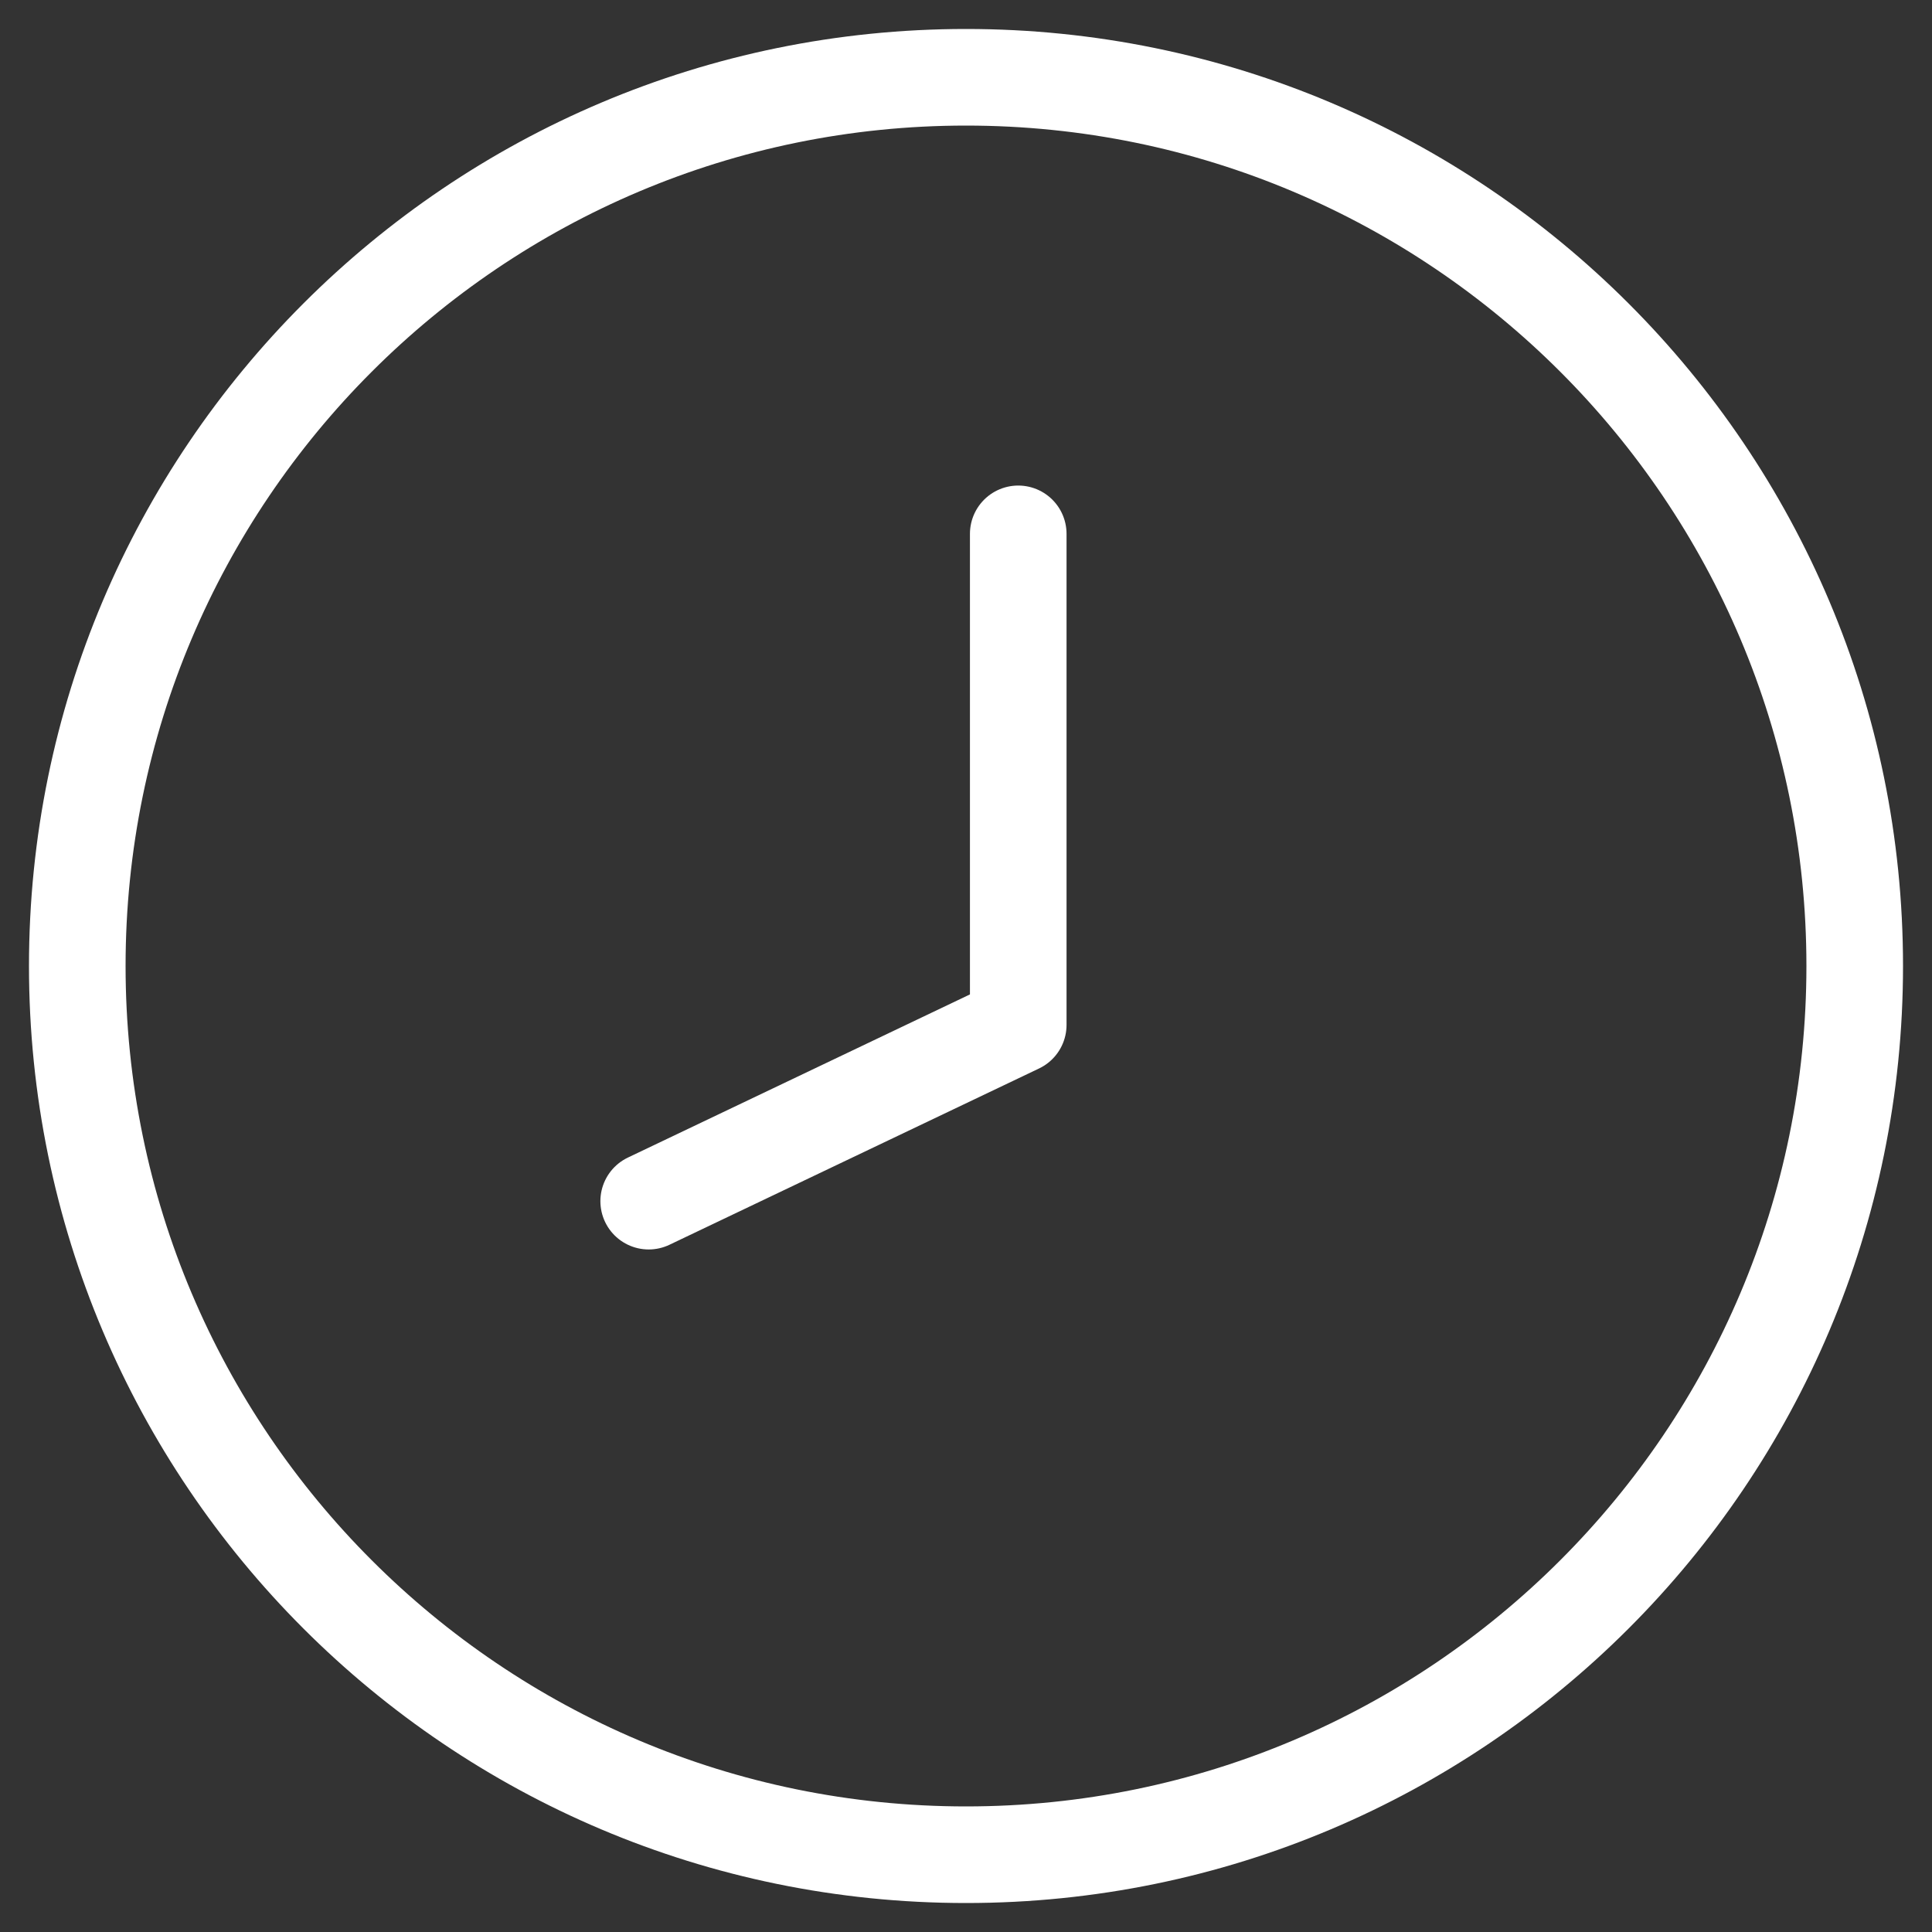
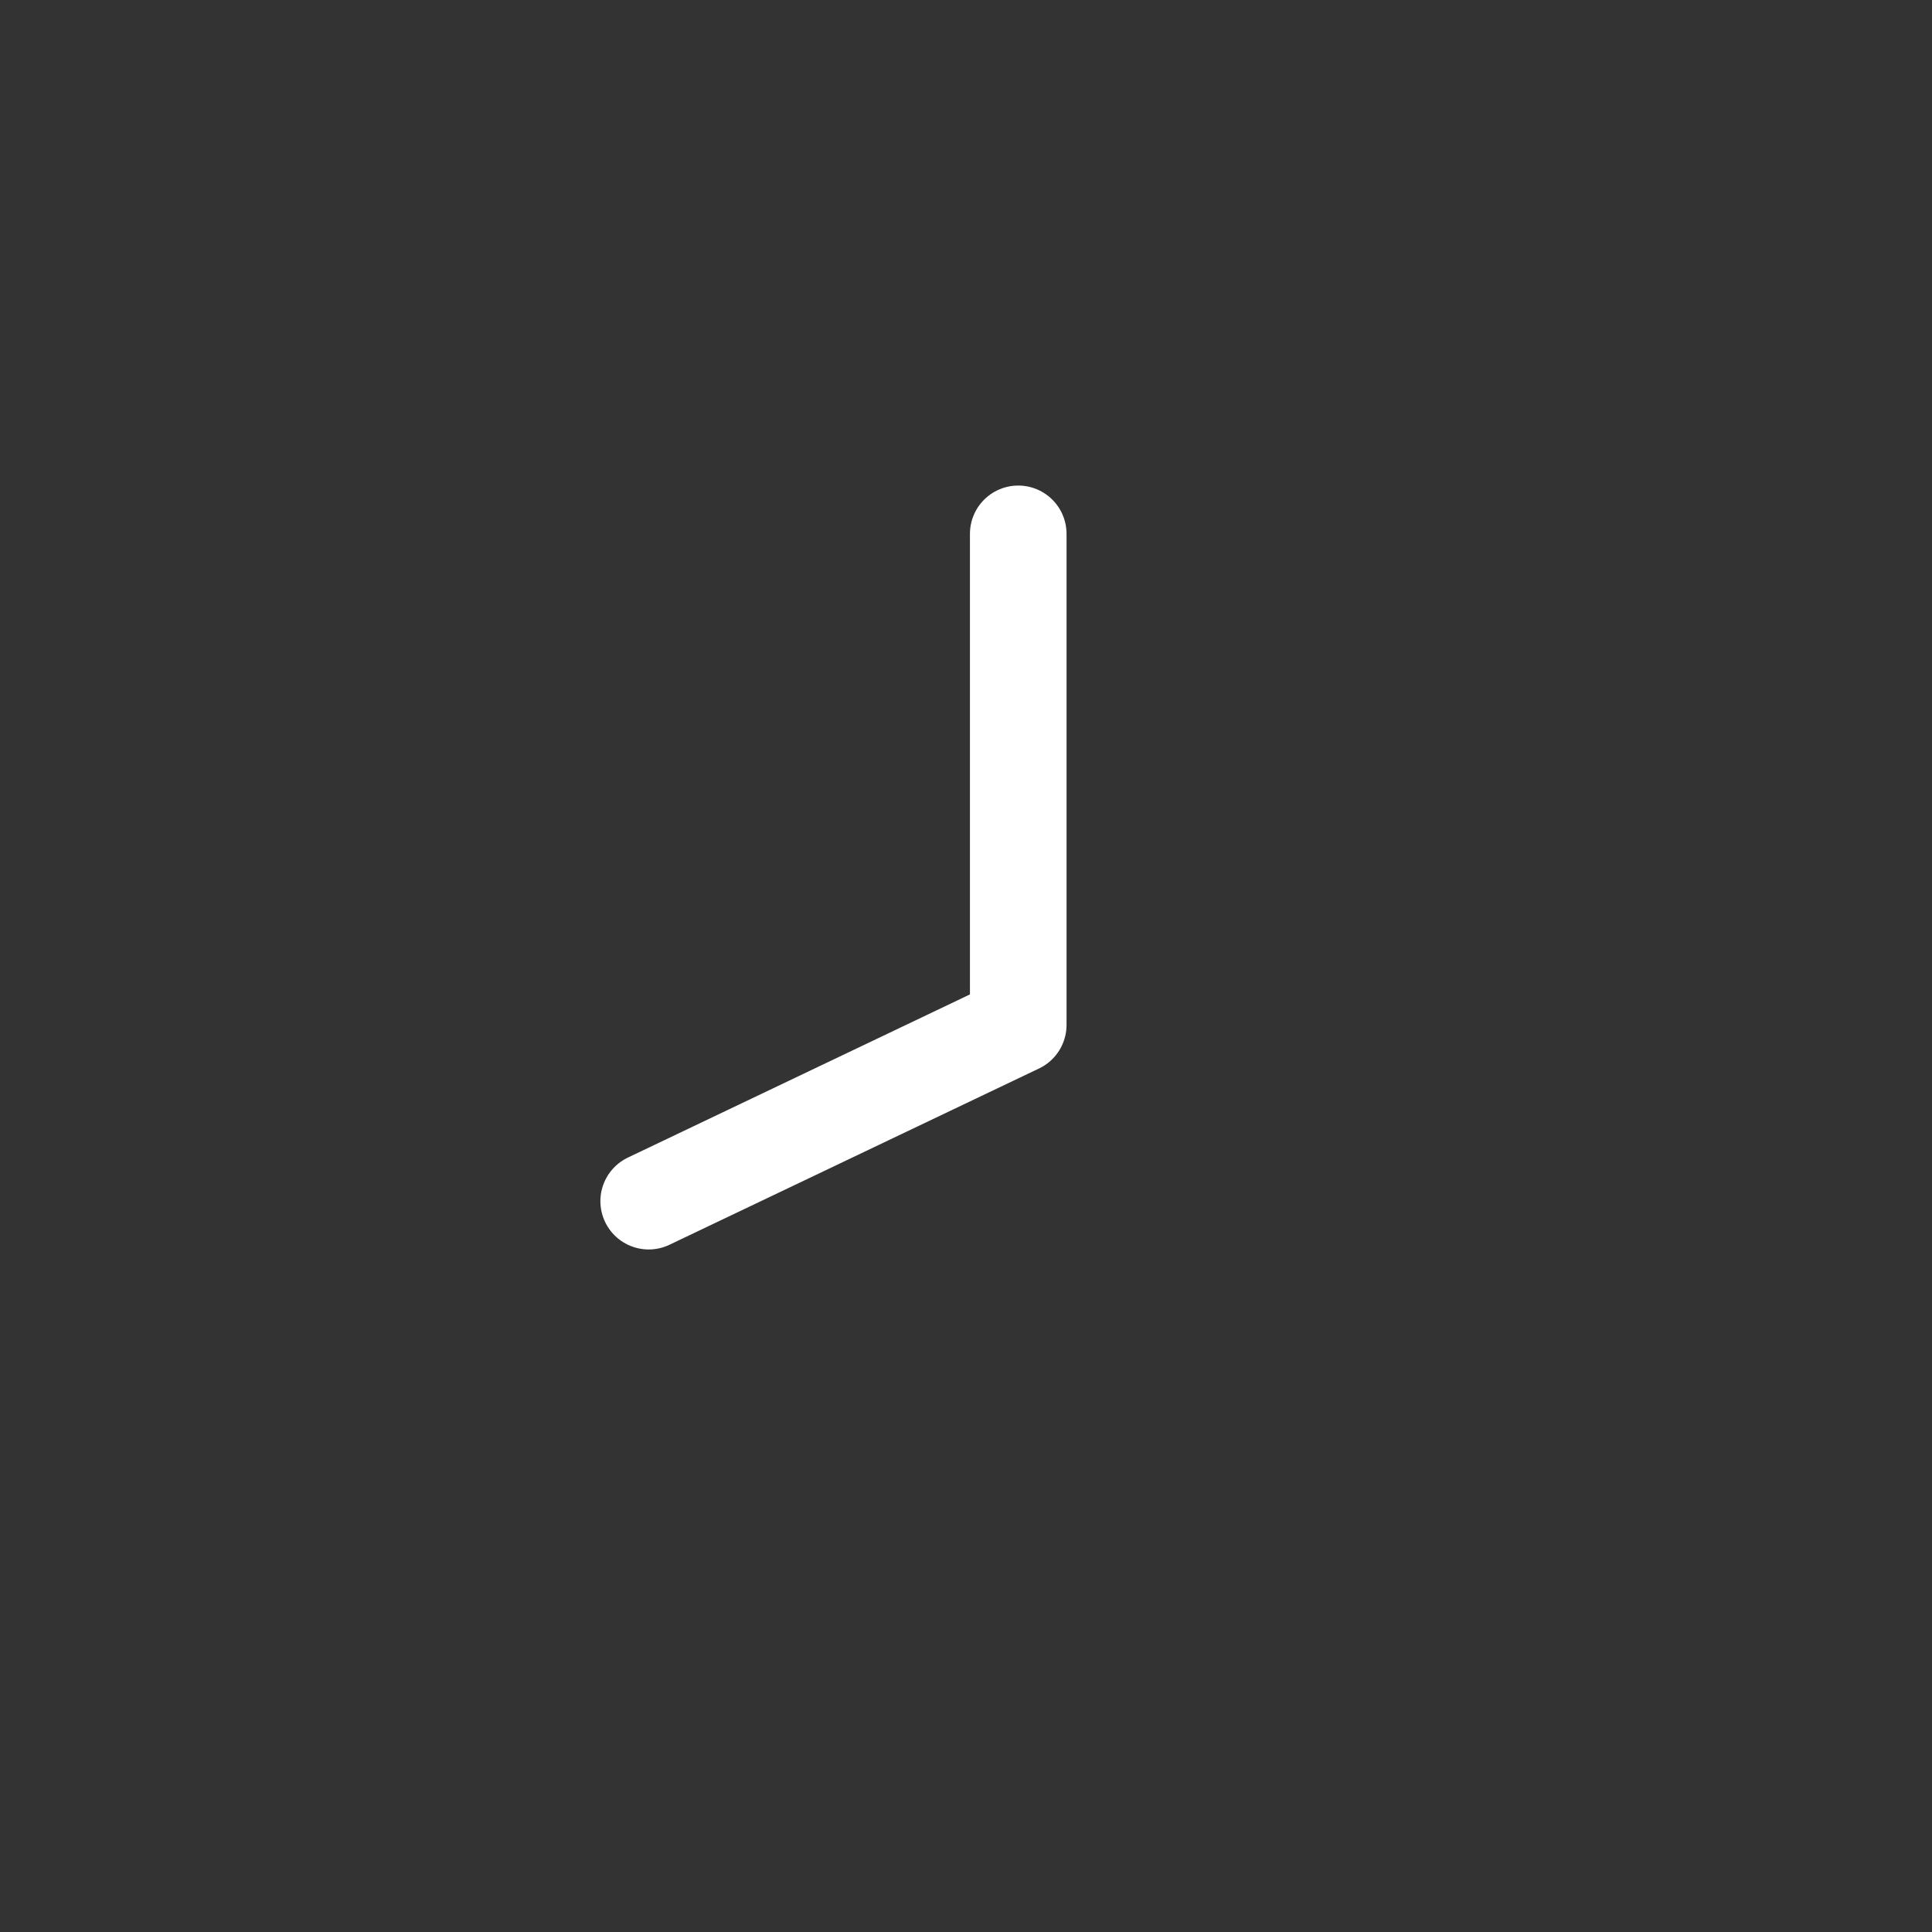
<svg xmlns="http://www.w3.org/2000/svg" aria-label="small clock" width="25" height="25" viewBox="0 0 25 25" fill="none">
  <rect x="0" y="0" width="25" height="25" fill="#333333" stroke="none" />
-   <path d="M12.5 24C18.851 24 24 18.851 24 12.5C24 6.149 18.851 1 12.5 1C6.149 1 1 6.149 1 12.5C1 18.851 6.149 24 12.5 24Z" stroke="white" stroke-width="1.25" stroke-miterlimit="10" stroke-linecap="round" stroke-linejoin="round" />
  <path d="M13.176 6.908V13.262L8.394 15.543" stroke="white" stroke-width="1.25" stroke-miterlimit="10" stroke-linecap="round" stroke-linejoin="round" />
</svg>